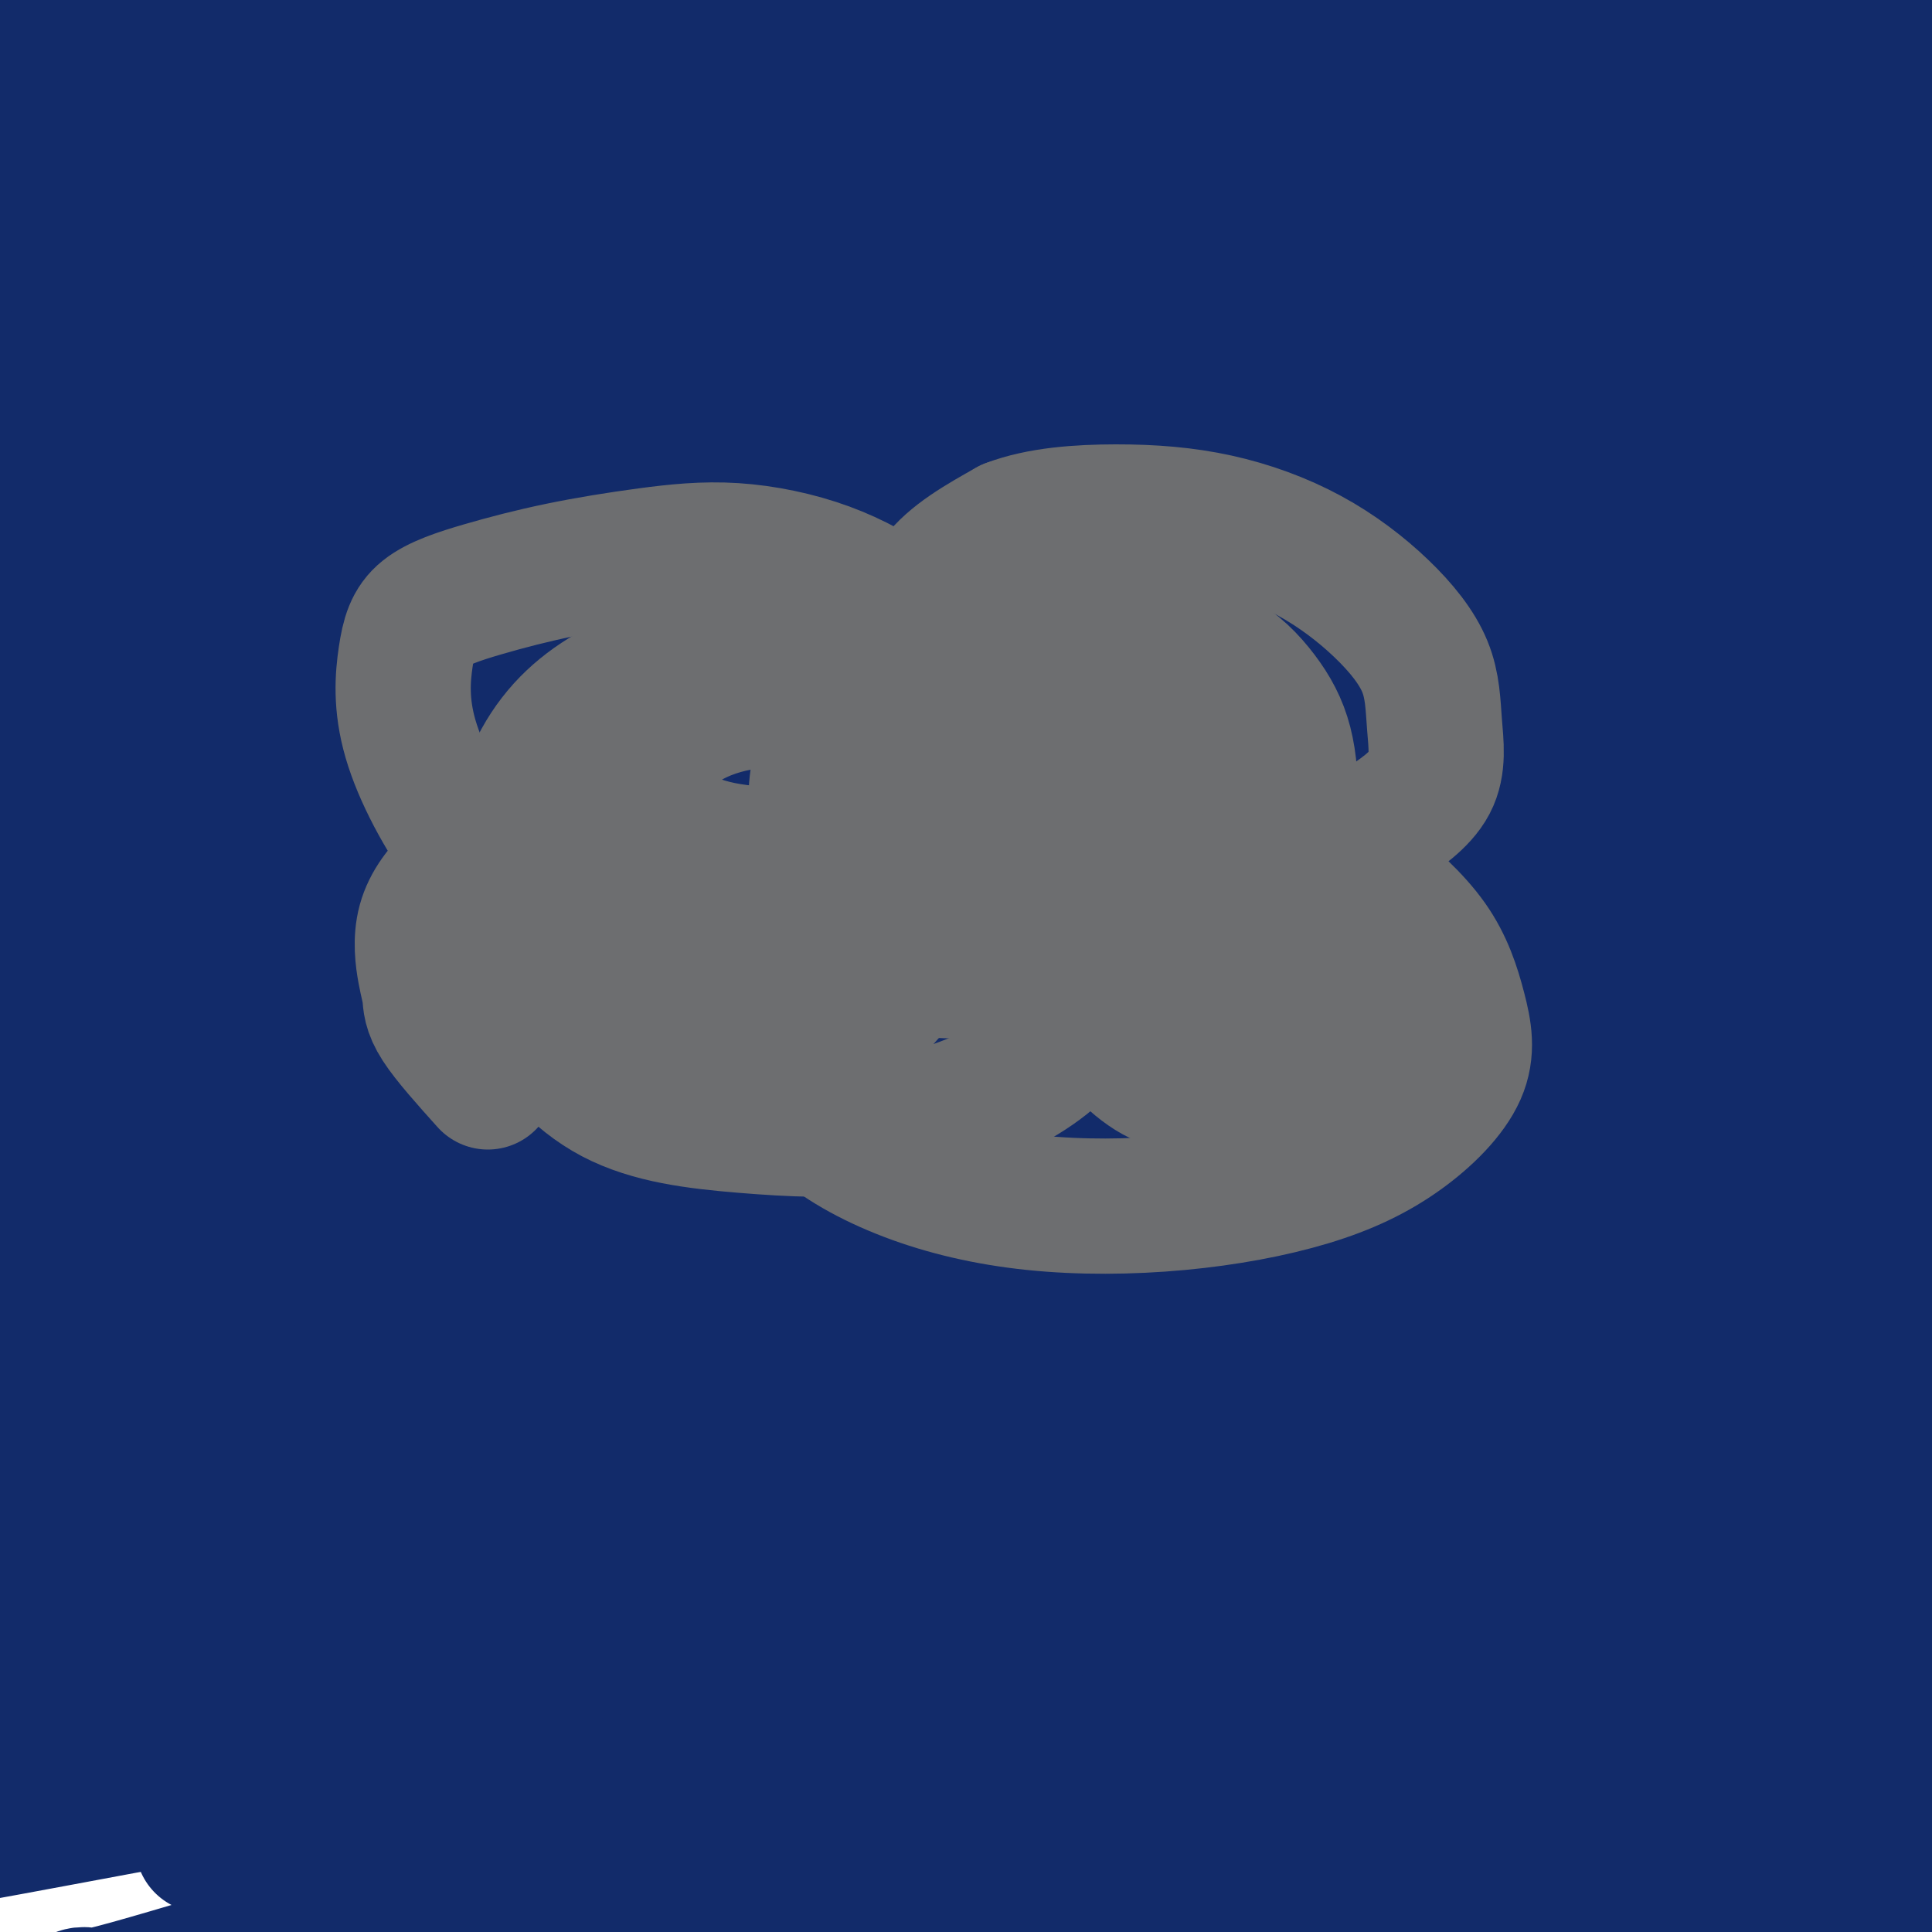
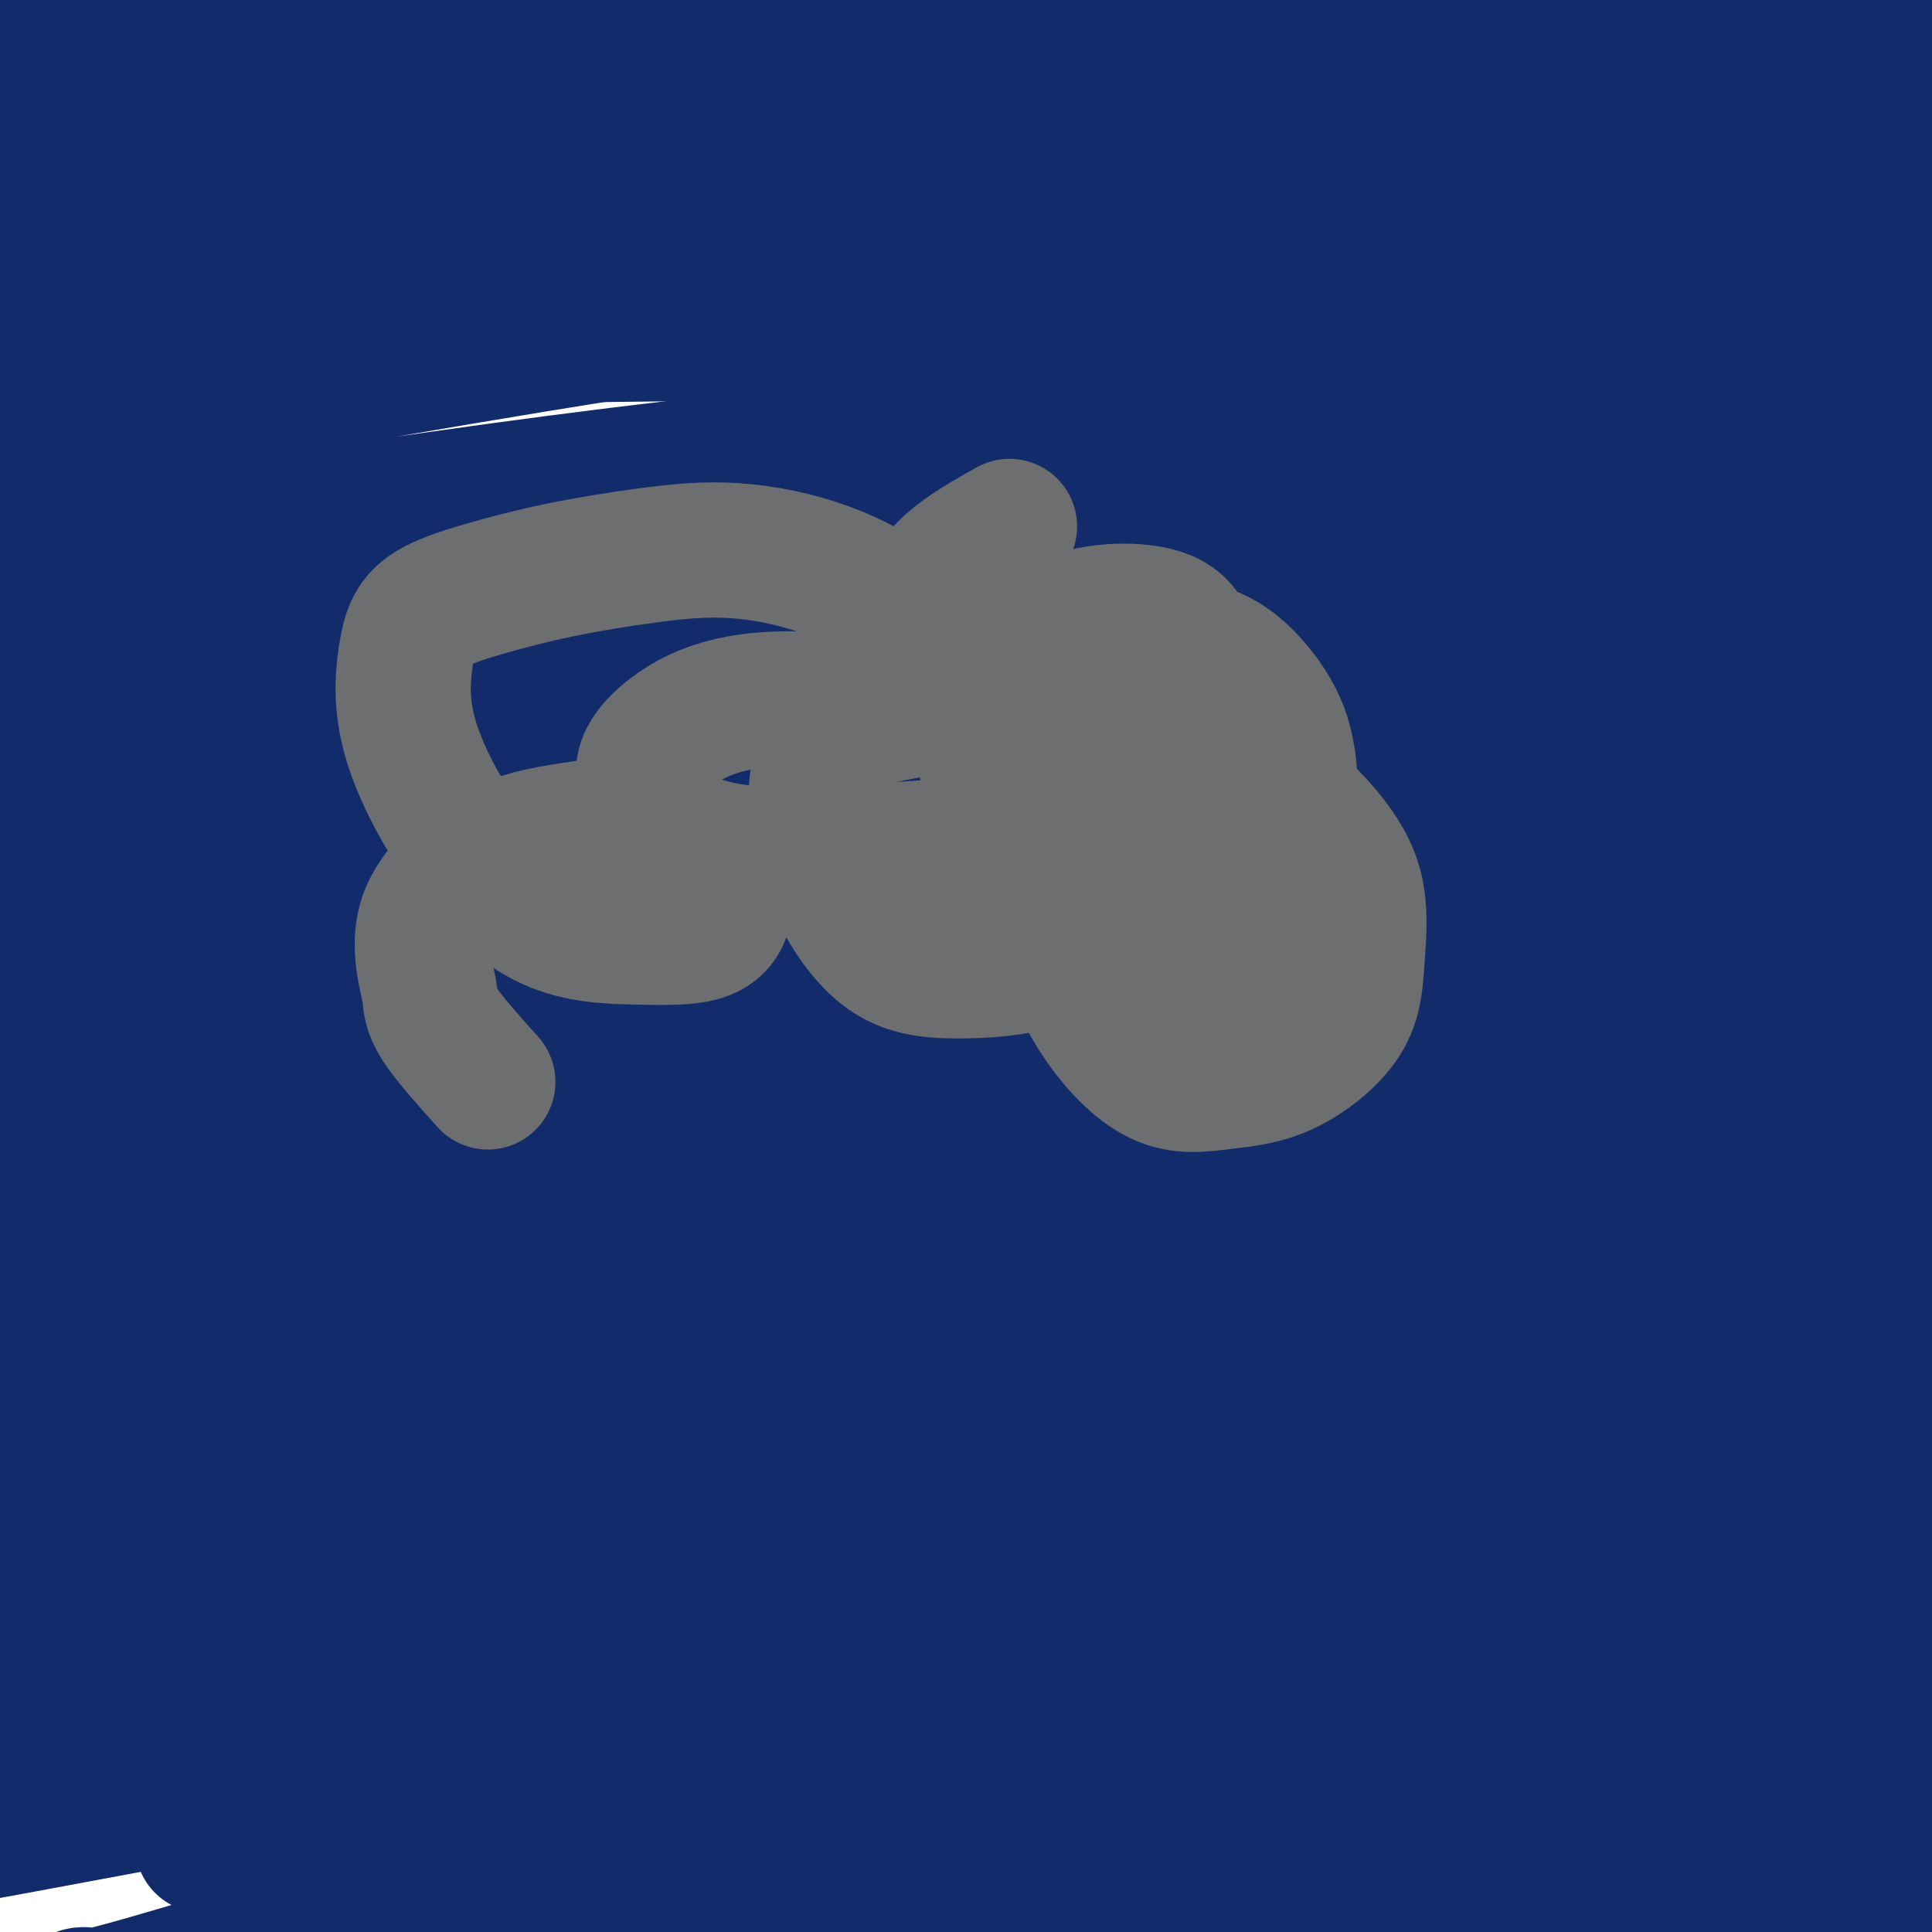
<svg xmlns="http://www.w3.org/2000/svg" viewBox="0 0 400 400" version="1.1">
  <g fill="none" stroke="#122B6A" stroke-width="28" stroke-linecap="round" stroke-linejoin="round">
    <path d="M42,382c3.476,-0.015 6.952,-0.030 11,0c4.048,0.030 8.670,0.104 13,0c4.330,-0.104 8.370,-0.388 18,-1c9.630,-0.612 24.850,-1.554 41,-3c16.150,-1.446 33.228,-3.396 53,-5c19.772,-1.604 42.236,-2.862 64,-4c21.764,-1.138 42.828,-2.157 65,-3c22.172,-0.843 45.453,-1.509 67,-2c21.547,-0.491 41.358,-0.806 59,-1c17.642,-0.194 33.113,-0.267 44,0c10.887,0.267 17.190,0.876 21,1c3.810,0.124 5.126,-0.235 2,0c-3.126,0.235 -10.694,1.063 -24,2c-13.306,0.937 -32.348,1.982 -52,3c-19.652,1.018 -39.912,2.009 -63,4c-23.088,1.991 -49.004,4.982 -76,8c-26.996,3.018 -55.072,6.061 -81,10c-25.928,3.939 -49.709,8.773 -73,13c-23.291,4.227 -46.093,7.847 -65,11c-18.907,3.153 -33.920,5.837 -42,7c-8.080,1.163 -9.228,0.803 -10,1c-0.772,0.197 -1.168,0.949 6,-1c7.168,-1.949 21.899,-6.599 38,-10c16.101,-3.401 33.573,-5.554 53,-7c19.427,-1.446 40.809,-2.187 66,-3c25.191,-0.813 54.190,-1.699 80,-2c25.810,-0.301 48.431,-0.016 68,-1c19.569,-0.984 36.086,-3.236 47,-4c10.914,-0.764 16.224,-0.040 19,0c2.776,0.040 3.017,-0.605 0,-1c-3.017,-0.395 -9.290,-0.542 -21,-1c-11.710,-0.458 -28.855,-1.229 -46,-2" />
    <path d="M324,391c-20.372,-0.593 -37.803,-0.077 -59,0c-21.197,0.077 -46.162,-0.286 -70,1c-23.838,1.286 -46.551,4.222 -69,7c-22.449,2.778 -44.634,5.397 -62,8c-17.366,2.603 -29.911,5.189 -37,6c-7.089,0.811 -8.720,-0.153 -10,0c-1.280,0.153 -2.207,1.423 4,0c6.207,-1.423 19.549,-5.540 35,-10c15.451,-4.460 33.010,-9.265 54,-14c20.990,-4.735 45.412,-9.401 72,-14c26.588,-4.599 55.341,-9.130 82,-13c26.659,-3.870 51.225,-7.080 71,-9c19.775,-1.920 34.760,-2.552 42,-3c7.240,-0.448 6.734,-0.712 5,-1c-1.734,-0.288 -4.695,-0.599 -21,-1c-16.305,-0.401 -45.954,-0.891 -77,-1c-31.046,-0.109 -63.488,0.163 -98,3c-34.512,2.837 -71.094,8.238 -105,14c-33.906,5.762 -65.135,11.886 -88,16c-22.865,4.114 -37.367,6.220 -44,7c-6.633,0.780 -5.397,0.235 -5,0c0.397,-0.235 -0.046,-0.160 11,-4c11.046,-3.840 33.581,-11.594 58,-19c24.419,-7.406 50.722,-14.466 78,-21c27.278,-6.534 55.530,-12.544 85,-18c29.470,-5.456 60.157,-10.358 87,-13c26.843,-2.642 49.842,-3.026 65,-3c15.158,0.026 22.475,0.461 26,1c3.525,0.539 3.257,1.184 -2,2c-5.257,0.816 -15.502,1.805 -37,4c-21.498,2.195 -54.249,5.598 -87,9" />
    <path d="M228,325c-38.326,4.945 -71.142,9.808 -106,17c-34.858,7.192 -71.759,16.713 -98,24c-26.241,7.287 -41.824,12.340 -50,15c-8.176,2.660 -8.946,2.928 -7,1c1.946,-1.928 6.606,-6.052 23,-13c16.394,-6.948 44.521,-16.720 72,-25c27.479,-8.280 54.310,-15.069 84,-22c29.690,-6.931 62.240,-14.003 92,-19c29.760,-4.997 56.728,-7.918 78,-9c21.272,-1.082 36.846,-0.325 43,0c6.154,0.325 2.889,0.219 -2,1c-4.889,0.781 -11.401,2.448 -33,3c-21.599,0.552 -58.284,-0.011 -96,2c-37.716,2.011 -76.464,6.596 -117,12c-40.536,5.404 -82.860,11.626 -113,17c-30.140,5.374 -48.095,9.900 -57,12c-8.905,2.100 -8.759,1.775 -9,1c-0.241,-0.775 -0.870,-2.000 15,-8c15.870,-6.000 48.238,-16.776 79,-26c30.762,-9.224 59.917,-16.894 93,-25c33.083,-8.106 70.092,-16.646 107,-22c36.908,-5.354 73.715,-7.523 102,-8c28.285,-0.477 48.049,0.739 58,2c9.951,1.261 10.089,2.568 5,4c-5.089,1.432 -15.405,2.989 -40,5c-24.595,2.011 -63.467,4.474 -103,8c-39.533,3.526 -79.726,8.113 -123,14c-43.274,5.887 -89.630,13.073 -121,18c-31.370,4.927 -47.753,7.596 -58,9c-10.247,1.404 -14.356,1.544 -13,0c1.356,-1.544 8.178,-4.772 15,-8" />
    <path d="M-52,305c16.082,-5.054 48.788,-13.690 81,-22c32.212,-8.310 63.929,-16.294 100,-24c36.071,-7.706 76.495,-15.135 114,-20c37.505,-4.865 72.092,-7.166 100,-8c27.908,-0.834 49.138,-0.199 59,0c9.862,0.199 8.357,-0.036 4,0c-4.357,0.036 -11.564,0.343 -34,0c-22.436,-0.343 -60.100,-1.335 -98,0c-37.900,1.335 -76.036,4.998 -119,10c-42.964,5.002 -90.755,11.342 -129,18c-38.245,6.658 -66.945,13.632 -83,17c-16.055,3.368 -19.464,3.130 -22,3c-2.536,-0.130 -4.199,-0.153 9,-4c13.199,-3.847 41.259,-11.520 73,-20c31.741,-8.480 67.163,-17.769 105,-27c37.837,-9.231 78.087,-18.406 118,-25c39.913,-6.594 79.488,-10.609 107,-12c27.512,-1.391 42.962,-0.158 50,0c7.038,0.158 5.663,-0.760 1,-1c-4.663,-0.240 -12.614,0.198 -36,0c-23.386,-0.198 -62.208,-1.032 -100,0c-37.792,1.032 -74.555,3.930 -115,9c-40.445,5.070 -84.571,12.313 -116,18c-31.429,5.687 -50.159,9.819 -60,12c-9.841,2.181 -10.792,2.412 -11,2c-0.208,-0.412 0.326,-1.466 11,-5c10.674,-3.534 31.487,-9.549 57,-16c25.513,-6.451 55.725,-13.337 88,-22c32.275,-8.663 66.612,-19.101 101,-26c34.388,-6.899 68.825,-10.257 93,-12c24.175,-1.743 38.087,-1.872 52,-2" />
    <path d="M348,148c10.332,-0.220 10.161,0.230 9,0c-1.161,-0.230 -3.313,-1.139 -18,-1c-14.687,0.139 -41.908,1.327 -72,3c-30.092,1.673 -63.054,3.830 -103,8c-39.946,4.170 -86.874,10.353 -126,17c-39.126,6.647 -70.448,13.759 -96,20c-25.552,6.241 -45.335,11.610 -54,14c-8.665,2.390 -6.214,1.802 -4,1c2.214,-0.802 4.191,-1.816 22,-6c17.809,-4.184 51.451,-11.537 84,-19c32.549,-7.463 64.006,-15.036 98,-22c33.994,-6.964 70.524,-13.318 108,-18c37.476,-4.682 75.899,-7.691 106,-9c30.101,-1.309 51.881,-0.919 64,-1c12.119,-0.081 14.578,-0.635 15,-1c0.422,-0.365 -1.192,-0.543 -13,-1c-11.808,-0.457 -33.809,-1.194 -62,-2c-28.191,-0.806 -62.572,-1.681 -101,-1c-38.428,0.681 -80.904,2.918 -121,6c-40.096,3.082 -77.813,7.010 -107,11c-29.187,3.990 -49.844,8.042 -61,10c-11.156,1.958 -12.810,1.822 -13,1c-0.190,-0.822 1.083,-2.331 11,-5c9.917,-2.669 28.477,-6.497 55,-12c26.523,-5.503 61.008,-12.683 93,-19c31.992,-6.317 61.492,-11.773 96,-17c34.508,-5.227 74.023,-10.224 108,-13c33.977,-2.776 62.417,-3.332 79,-4c16.583,-0.668 21.311,-1.449 23,-2c1.689,-0.551 0.340,-0.872 -16,-3c-16.340,-2.128 -47.670,-6.064 -79,-10" />
    <path d="M273,73c-34.546,-3.038 -73.412,-4.134 -119,-4c-45.588,0.134 -97.899,1.497 -139,5c-41.101,3.503 -70.994,9.146 -92,13c-21.006,3.854 -33.126,5.918 -38,7c-4.874,1.082 -2.503,1.182 3,0c5.503,-1.182 14.136,-3.647 35,-8c20.864,-4.353 53.957,-10.595 89,-17c35.043,-6.405 72.035,-12.972 113,-18c40.965,-5.028 85.903,-8.517 128,-10c42.097,-1.483 81.352,-0.961 112,1c30.648,1.961 52.688,5.359 63,7c10.312,1.641 8.894,1.524 5,2c-3.894,0.476 -10.264,1.546 -29,2c-18.736,0.454 -49.837,0.292 -84,0c-34.163,-0.292 -71.389,-0.714 -112,-1c-40.611,-0.286 -84.608,-0.437 -129,1c-44.392,1.437 -89.177,4.460 -123,8c-33.823,3.540 -56.682,7.596 -70,9c-13.318,1.404 -17.096,0.157 -19,0c-1.904,-0.157 -1.933,0.777 9,-2c10.933,-2.777 32.830,-9.263 64,-17c31.170,-7.737 71.614,-16.724 110,-24c38.386,-7.276 74.715,-12.840 115,-16c40.285,-3.160 84.527,-3.917 122,-4c37.473,-0.083 68.178,0.507 86,1c17.822,0.493 22.760,0.888 24,1c1.240,0.112 -1.217,-0.058 -15,0c-13.783,0.058 -38.890,0.346 -70,0c-31.110,-0.346 -68.222,-1.324 -108,0c-39.778,1.324 -82.222,4.950 -123,10c-40.778,5.050 -79.889,11.525 -119,18" />
    <path d="M-38,37c-33.380,6.196 -57.328,12.685 -75,18c-17.672,5.315 -29.066,9.456 -31,9c-1.934,-0.456 5.594,-5.508 28,-12c22.406,-6.492 59.690,-14.425 97,-22c37.310,-7.575 74.646,-14.792 116,-21c41.354,-6.208 86.725,-11.407 132,-14c45.275,-2.593 90.455,-2.579 128,0c37.545,2.579 67.456,7.723 83,11c15.544,3.277 16.721,4.685 15,6c-1.721,1.315 -6.340,2.535 -24,3c-17.660,0.465 -48.361,0.173 -83,0c-34.639,-0.173 -73.215,-0.228 -114,2c-40.785,2.228 -83.780,6.740 -125,13c-41.220,6.260 -80.667,14.268 -110,21c-29.333,6.732 -48.553,12.188 -59,15c-10.447,2.812 -12.122,2.978 -13,3c-0.878,0.022 -0.958,-0.102 10,-3c10.958,-2.898 32.955,-8.569 62,-14c29.045,-5.431 65.139,-10.621 103,-17c37.861,-6.379 77.488,-13.949 121,-18c43.512,-4.051 90.910,-4.585 127,-4c36.090,0.585 60.873,2.290 74,4c13.127,1.710 14.597,3.426 7,5c-7.597,1.574 -24.263,3.007 -55,4c-30.737,0.993 -75.546,1.546 -123,4c-47.454,2.454 -97.553,6.810 -147,14c-49.447,7.190 -98.244,17.216 -135,26c-36.756,8.784 -61.473,16.326 -78,22c-16.527,5.674 -24.865,9.478 -27,11c-2.135,1.522 1.932,0.761 6,0" />
    <path d="M-128,103c5.261,-1.458 15.413,-5.101 39,-11c23.587,-5.899 60.610,-14.052 97,-22c36.390,-7.948 72.147,-15.691 111,-22c38.853,-6.309 80.801,-11.184 122,-14c41.199,-2.816 81.650,-3.572 114,-3c32.350,0.572 56.598,2.471 69,4c12.402,1.529 12.957,2.686 10,4c-2.957,1.314 -9.425,2.783 -27,4c-17.575,1.217 -46.256,2.180 -79,4c-32.744,1.820 -69.552,4.496 -109,9c-39.448,4.504 -81.535,10.836 -124,18c-42.465,7.164 -85.308,15.160 -119,23c-33.692,7.840 -58.234,15.525 -74,21c-15.766,5.475 -22.756,8.742 -26,10c-3.244,1.258 -2.740,0.507 4,0c6.740,-0.507 19.717,-0.770 44,-3c24.283,-2.230 59.872,-6.425 93,-11c33.128,-4.575 63.796,-9.529 98,-14c34.204,-4.471 71.945,-8.459 109,-11c37.055,-2.541 73.425,-3.636 104,-4c30.575,-0.364 55.356,0.004 70,0c14.644,-0.004 19.152,-0.381 20,0c0.848,0.381 -1.963,1.519 -10,2c-8.037,0.481 -21.299,0.304 -45,0c-23.701,-0.304 -57.841,-0.737 -91,0c-33.159,0.737 -65.336,2.643 -104,7c-38.664,4.357 -83.816,11.165 -120,18c-36.184,6.835 -63.400,13.698 -86,20c-22.600,6.302 -40.585,12.043 -50,15c-9.415,2.957 -10.262,3.131 -9,3c1.262,-0.131 4.631,-0.565 8,-1" />
    <path d="M-89,149c10.339,-1.954 32.186,-6.340 60,-13c27.814,-6.660 61.596,-15.593 96,-23c34.404,-7.407 69.429,-13.286 110,-19c40.571,-5.714 86.689,-11.263 129,-14c42.311,-2.737 80.815,-2.661 113,-1c32.185,1.661 58.051,4.907 72,8c13.949,3.093 15.981,6.032 15,8c-0.981,1.968 -4.976,2.967 -18,5c-13.024,2.033 -35.078,5.102 -65,7c-29.922,1.898 -67.712,2.624 -105,5c-37.288,2.376 -74.074,6.400 -113,12c-38.926,5.600 -79.990,12.774 -117,20c-37.010,7.226 -69.964,14.503 -93,20c-23.036,5.497 -36.154,9.213 -42,11c-5.846,1.787 -4.419,1.647 -3,1c1.419,-0.647 2.832,-1.799 18,-6c15.168,-4.201 44.093,-11.452 72,-18c27.907,-6.548 54.797,-12.393 89,-19c34.203,-6.607 75.718,-13.976 114,-19c38.282,-5.024 73.331,-7.704 106,-9c32.669,-1.296 62.959,-1.209 84,-1c21.041,0.209 32.835,0.541 38,0c5.165,-0.541 3.701,-1.953 1,-2c-2.701,-0.047 -6.640,1.273 -21,2c-14.360,0.727 -39.141,0.861 -68,1c-28.859,0.139 -61.796,0.284 -95,2c-33.204,1.716 -66.673,5.004 -104,9c-37.327,3.996 -78.510,8.700 -112,13c-33.490,4.300 -59.286,8.196 -79,11c-19.714,2.804 -33.347,4.515 -40,5c-6.653,0.485 -6.327,-0.258 -6,-1" />
-     <path d="M-53,144c-52.084,4.415 -11.793,-3.049 12,-10c23.793,-6.951 31.087,-13.389 51,-21c19.913,-7.611 52.443,-16.396 81,-23c28.557,-6.604 53.139,-11.026 79,-15c25.861,-3.974 53.001,-7.499 74,-9c20.999,-1.501 35.857,-0.979 44,-1c8.143,-0.021 9.572,-0.587 8,0c-1.572,0.587 -6.145,2.325 -12,5c-5.855,2.675 -12.991,6.286 -25,10c-12.009,3.714 -28.890,7.532 -48,12c-19.110,4.468 -40.450,9.588 -59,14c-18.550,4.412 -34.310,8.118 -47,11c-12.690,2.882 -22.311,4.941 -28,6c-5.689,1.059 -7.447,1.119 -8,1c-0.553,-0.119 0.097,-0.416 2,-2c1.903,-1.584 5.057,-4.455 13,-8c7.943,-3.545 20.675,-7.763 37,-12c16.325,-4.237 36.243,-8.494 57,-12c20.757,-3.506 42.354,-6.262 60,-8c17.646,-1.738 31.342,-2.459 39,-3c7.658,-0.541 9.280,-0.902 9,-1c-0.280,-0.098 -2.461,0.067 -8,1c-5.539,0.933 -14.435,2.633 -30,4c-15.565,1.367 -37.800,2.400 -63,5c-25.200,2.600 -53.364,6.767 -82,12c-28.636,5.233 -57.744,11.532 -81,17c-23.256,5.468 -40.660,10.103 -55,15c-14.340,4.897 -25.617,10.055 -31,13c-5.383,2.945 -4.872,3.678 -5,4c-0.128,0.322 -0.894,0.235 10,0c10.894,-0.235 33.447,-0.617 56,-1" />
    <path d="M-3,148c24.921,-2.278 54.224,-7.475 83,-11c28.776,-3.525 57.025,-5.380 89,-7c31.975,-1.620 67.675,-3.007 99,-2c31.325,1.007 58.275,4.407 77,8c18.725,3.593 29.226,7.380 33,10c3.774,2.620 0.821,4.074 -4,5c-4.821,0.926 -11.510,1.325 -29,2c-17.490,0.675 -45.780,1.627 -76,2c-30.220,0.373 -62.370,0.166 -98,2c-35.630,1.834 -74.741,5.710 -105,10c-30.259,4.290 -51.666,8.996 -68,13c-16.334,4.004 -27.596,7.307 -33,9c-5.404,1.693 -4.950,1.777 -4,2c0.950,0.223 2.398,0.584 13,-1c10.602,-1.584 30.360,-5.114 55,-9c24.640,-3.886 54.161,-8.129 86,-13c31.839,-4.871 65.994,-10.370 103,-14c37.006,-3.630 76.861,-5.389 115,-5c38.139,0.389 74.561,2.928 100,7c25.439,4.072 39.896,9.679 47,13c7.104,3.321 6.856,4.356 4,6c-2.856,1.644 -8.321,3.898 -22,5c-13.679,1.102 -35.572,1.053 -65,1c-29.428,-0.053 -66.392,-0.111 -104,-1c-37.608,-0.889 -75.860,-2.611 -117,0c-41.140,2.611 -85.169,9.555 -120,17c-34.831,7.445 -60.463,15.393 -81,22c-20.537,6.607 -35.979,11.874 -43,14c-7.021,2.126 -5.621,1.111 -5,1c0.621,-0.111 0.463,0.683 13,-2c12.537,-2.683 37.768,-8.841 63,-15" />
    <path d="M3,217c26.506,-6.393 54.771,-13.874 85,-20c30.229,-6.126 62.422,-10.897 98,-15c35.578,-4.103 74.541,-7.538 110,-9c35.459,-1.462 67.415,-0.952 94,2c26.585,2.952 47.798,8.344 59,12c11.202,3.656 12.391,5.574 11,7c-1.391,1.426 -5.364,2.358 -15,4c-9.636,1.642 -24.937,3.993 -51,5c-26.063,1.007 -62.888,0.669 -98,1c-35.112,0.331 -68.512,1.331 -106,4c-37.488,2.669 -79.063,7.006 -115,13c-35.937,5.994 -66.237,13.645 -90,20c-23.763,6.355 -40.991,11.414 -50,14c-9.009,2.586 -9.801,2.700 -10,3c-0.199,0.300 0.194,0.785 8,0c7.806,-0.785 23.025,-2.840 46,-7c22.975,-4.160 53.707,-10.424 82,-16c28.293,-5.576 54.148,-10.464 87,-15c32.852,-4.536 72.702,-8.719 111,-11c38.298,-2.281 75.045,-2.661 107,-1c31.955,1.661 59.120,5.362 79,9c19.880,3.638 32.475,7.214 38,9c5.525,1.786 3.979,1.782 1,2c-2.979,0.218 -7.391,0.660 -17,1c-9.609,0.340 -24.415,0.580 -50,-1c-25.585,-1.580 -61.950,-4.979 -97,-7c-35.050,-2.021 -68.784,-2.663 -105,-2c-36.216,0.663 -74.914,2.631 -113,7c-38.086,4.369 -75.562,11.138 -104,17c-28.438,5.862 -47.840,10.818 -61,14c-13.160,3.182 -20.080,4.591 -27,6" />
    <path d="M-90,263c-14.041,3.194 -5.144,1.179 -1,0c4.144,-1.179 3.536,-1.524 15,-3c11.464,-1.476 35.000,-4.085 61,-9c26.000,-4.915 54.465,-12.136 81,-18c26.535,-5.864 51.139,-10.370 83,-15c31.861,-4.630 70.977,-9.385 108,-12c37.023,-2.615 71.952,-3.090 103,-2c31.048,1.090 58.214,3.746 78,7c19.786,3.254 32.192,7.107 38,10c5.808,2.893 5.018,4.826 3,6c-2.018,1.174 -5.262,1.588 -17,3c-11.738,1.412 -31.968,3.821 -60,5c-28.032,1.179 -63.865,1.129 -99,2c-35.135,0.871 -69.572,2.665 -110,6c-40.428,3.335 -86.848,8.212 -127,14c-40.152,5.788 -74.035,12.488 -103,19c-28.965,6.512 -53.013,12.835 -70,17c-16.987,4.165 -26.913,6.172 -31,7c-4.087,0.828 -2.334,0.479 0,0c2.334,-0.479 5.251,-1.087 19,-4c13.749,-2.913 38.332,-8.132 67,-14c28.668,-5.868 61.421,-12.384 92,-18c30.579,-5.616 58.985,-10.333 93,-14c34.015,-3.667 73.641,-6.286 111,-7c37.359,-0.714 72.452,0.477 103,4c30.548,3.523 56.551,9.379 75,15c18.449,5.621 29.344,11.009 35,14c5.656,2.991 6.073,3.585 4,5c-2.073,1.415 -6.635,3.650 -20,6c-13.365,2.350 -35.533,4.814 -64,6c-28.467,1.186 -63.234,1.093 -98,1" />
    <path d="M279,294c-34.079,0.057 -70.277,-0.301 -111,3c-40.723,3.301 -85.972,10.259 -121,17c-35.028,6.741 -59.836,13.263 -79,18c-19.164,4.737 -32.684,7.688 -39,9c-6.316,1.312 -5.427,0.984 -5,1c0.427,0.016 0.392,0.376 8,-2c7.608,-2.376 22.857,-7.490 45,-13c22.143,-5.510 51.178,-11.418 79,-17c27.822,-5.582 54.430,-10.838 86,-17c31.570,-6.162 68.103,-13.229 104,-17c35.897,-3.771 71.157,-4.245 106,-4c34.843,0.245 69.267,1.210 96,5c26.733,3.790 45.773,10.406 59,15c13.227,4.594 20.639,7.165 23,9c2.361,1.835 -0.329,2.933 -7,5c-6.671,2.067 -17.322,5.103 -35,7c-17.678,1.897 -42.382,2.656 -69,3c-26.618,0.344 -55.151,0.274 -86,0c-30.849,-0.274 -64.014,-0.751 -96,-1c-31.986,-0.249 -62.792,-0.270 -91,1c-28.208,1.270 -53.819,3.831 -73,6c-19.181,2.169 -31.931,3.947 -39,5c-7.069,1.053 -8.456,1.380 -8,1c0.456,-0.380 2.754,-1.466 6,-3c3.246,-1.534 7.439,-3.516 20,-6c12.561,-2.484 33.491,-5.472 55,-9c21.509,-3.528 43.598,-7.597 69,-10c25.402,-2.403 54.118,-3.139 83,-4c28.882,-0.861 57.930,-1.847 85,0c27.070,1.847 52.163,6.528 73,11c20.837,4.472 37.419,8.736 54,13" />
    <path d="M471,320c13.272,3.943 19.453,7.302 22,9c2.547,1.698 1.459,1.737 -1,2c-2.459,0.263 -6.291,0.750 -15,2c-8.709,1.250 -22.297,3.264 -39,4c-16.703,0.736 -36.521,0.195 -56,0c-19.479,-0.195 -38.618,-0.044 -57,0c-18.382,0.044 -36.007,-0.017 -50,0c-13.993,0.017 -24.355,0.114 -31,0c-6.645,-0.114 -9.574,-0.440 -11,-1c-1.426,-0.560 -1.348,-1.354 0,-2c1.348,-0.646 3.966,-1.143 9,-2c5.034,-0.857 12.483,-2.075 26,-3c13.517,-0.925 33.100,-1.559 53,-2c19.900,-0.441 40.116,-0.690 59,-1c18.884,-0.310 36.435,-0.683 51,0c14.565,0.683 26.146,2.420 33,3c6.854,0.580 8.983,0.001 10,0c1.017,-0.001 0.922,0.574 -1,1c-1.922,0.426 -5.670,0.703 -13,1c-7.330,0.297 -18.243,0.615 -32,1c-13.757,0.385 -30.357,0.836 -47,1c-16.643,0.164 -33.330,0.040 -45,0c-11.670,-0.040 -18.324,0.003 -22,0c-3.676,-0.003 -4.372,-0.053 -4,0c0.372,0.053 1.814,0.210 4,0c2.186,-0.210 5.117,-0.787 14,-1c8.883,-0.213 23.717,-0.063 40,0c16.283,0.063 34.014,0.037 49,0c14.986,-0.037 27.227,-0.087 34,0c6.773,0.087 8.078,0.311 8,0c-0.078,-0.311 -1.539,-1.155 -3,-2" />
    <path d="M456,330c-2.001,-0.375 -5.504,-0.313 -16,-2c-10.496,-1.687 -27.983,-5.123 -49,-8c-21.017,-2.877 -45.562,-5.195 -71,-7c-25.438,-1.805 -51.769,-3.097 -78,-4c-26.231,-0.903 -52.362,-1.417 -78,-1c-25.638,0.417 -50.784,1.767 -70,3c-19.216,1.233 -32.504,2.351 -41,3c-8.496,0.649 -12.201,0.829 -13,1c-0.799,0.171 1.307,0.333 8,-1c6.693,-1.333 17.971,-4.162 33,-7c15.029,-2.838 33.807,-5.687 53,-9c19.193,-3.313 38.802,-7.090 58,-10c19.198,-2.910 37.987,-4.951 53,-7c15.013,-2.049 26.251,-4.105 29,-5c2.749,-0.895 -2.991,-0.629 -19,0c-16.009,0.629 -42.286,1.620 -71,5c-28.714,3.380 -59.865,9.150 -93,18c-33.135,8.850 -68.253,20.780 -95,30c-26.747,9.220 -45.122,15.729 -59,22c-13.878,6.271 -23.259,12.306 -28,15c-4.741,2.694 -4.841,2.049 -3,2c1.841,-0.049 5.625,0.498 18,-2c12.375,-2.498 33.343,-8.040 56,-15c22.657,-6.960 47.004,-15.340 71,-22c23.996,-6.660 47.643,-11.602 72,-17c24.357,-5.398 49.426,-11.251 73,-15c23.574,-3.749 45.655,-5.394 61,-6c15.345,-0.606 23.956,-0.173 28,0c4.044,0.173 3.522,0.087 3,0" />
    <path d="M288,291c13.793,-0.902 2.276,-0.158 -10,1c-12.276,1.158 -25.312,2.729 -43,5c-17.688,2.271 -40.027,5.243 -65,10c-24.973,4.757 -52.581,11.298 -82,20c-29.419,8.702 -60.650,19.563 -85,28c-24.350,8.437 -41.820,14.450 -55,19c-13.180,4.550 -22.071,7.636 -26,9c-3.929,1.364 -2.898,1.007 -3,1c-0.102,-0.007 -1.339,0.337 7,-5c8.339,-5.337 26.252,-16.357 46,-28c19.748,-11.643 41.331,-23.911 64,-35c22.669,-11.089 46.424,-20.999 70,-31c23.576,-10.001 46.974,-20.094 70,-28c23.026,-7.906 45.679,-13.624 63,-18c17.321,-4.376 29.310,-7.411 36,-9c6.690,-1.589 8.080,-1.734 9,-2c0.920,-0.266 1.368,-0.654 0,-1c-1.368,-0.346 -4.553,-0.650 -8,-1c-3.447,-0.350 -7.156,-0.745 -16,-2c-8.844,-1.255 -22.824,-3.371 -35,-5c-12.176,-1.629 -22.549,-2.771 -31,-4c-8.451,-1.229 -14.982,-2.544 -18,-4c-3.018,-1.456 -2.525,-3.054 -1,-4c1.525,-0.946 4.080,-1.242 11,-5c6.920,-3.758 18.203,-10.978 34,-18c15.797,-7.022 36.109,-13.845 58,-20c21.891,-6.155 45.363,-11.641 68,-16c22.637,-4.359 44.439,-7.591 60,-10c15.561,-2.409 24.882,-3.995 29,-5c4.118,-1.005 3.034,-1.430 0,-1c-3.034,0.430 -8.017,1.715 -13,3" />
    <path d="M422,135c-7.237,2.016 -18.831,6.056 -35,9c-16.169,2.944 -36.913,4.791 -56,7c-19.087,2.209 -36.516,4.778 -50,6c-13.484,1.222 -23.024,1.096 -28,1c-4.976,-0.096 -5.389,-0.164 -5,0c0.389,0.164 1.579,0.559 4,-1c2.421,-1.559 6.074,-5.072 17,-8c10.926,-2.928 29.125,-5.272 49,-8c19.875,-2.728 41.427,-5.840 61,-8c19.573,-2.160 37.167,-3.368 50,-4c12.833,-0.632 20.904,-0.687 25,-1c4.096,-0.313 4.218,-0.883 3,-1c-1.218,-0.117 -3.777,0.219 -8,1c-4.223,0.781 -10.112,2.009 -21,3c-10.888,0.991 -26.777,1.747 -42,2c-15.223,0.253 -29.780,0.005 -44,0c-14.220,-0.005 -28.102,0.233 -40,0c-11.898,-0.233 -21.813,-0.936 -29,-2c-7.187,-1.064 -11.647,-2.488 -14,-4c-2.353,-1.512 -2.598,-3.110 -2,-5c0.598,-1.890 2.041,-4.072 4,-6c1.959,-1.928 4.434,-3.603 10,-7c5.566,-3.397 14.222,-8.515 23,-13c8.778,-4.485 17.679,-8.338 26,-12c8.321,-3.662 16.062,-7.134 23,-10c6.938,-2.866 13.073,-5.125 19,-8c5.927,-2.875 11.646,-6.364 15,-9c3.354,-2.636 4.342,-4.418 5,-5c0.658,-0.582 0.985,0.036 0,0c-0.985,-0.036 -3.281,-0.724 -8,-1c-4.719,-0.276 -11.859,-0.138 -19,0" />
    <path d="M355,51c-11.451,-0.167 -26.579,-0.085 -45,0c-18.421,0.085 -40.133,0.174 -62,0c-21.867,-0.174 -43.887,-0.610 -68,-1c-24.113,-0.390 -50.320,-0.733 -74,-1c-23.680,-0.267 -44.833,-0.458 -64,0c-19.167,0.458 -36.350,1.564 -51,2c-14.650,0.436 -26.769,0.203 -34,-1c-7.231,-1.203 -9.575,-3.375 -11,-6c-1.425,-2.625 -1.930,-5.704 -1,-8c0.930,-2.296 3.294,-3.809 8,-7c4.706,-3.191 11.752,-8.060 22,-13c10.248,-4.940 23.696,-9.950 38,-14c14.304,-4.050 29.465,-7.139 44,-9c14.535,-1.861 28.446,-2.493 42,-3c13.554,-0.507 26.752,-0.890 39,-1c12.248,-0.110 23.546,0.051 31,0c7.454,-0.051 11.063,-0.314 13,0c1.937,0.314 2.201,1.206 1,2c-1.201,0.794 -3.868,1.489 -10,2c-6.132,0.511 -15.729,0.839 -30,1c-14.271,0.161 -33.217,0.156 -53,1c-19.783,0.844 -40.404,2.538 -58,4c-17.596,1.462 -32.167,2.693 -46,4c-13.833,1.307 -26.928,2.689 -37,4c-10.072,1.311 -17.121,2.549 -20,3c-2.879,0.451 -1.588,0.114 -1,0c0.588,-0.114 0.472,-0.006 2,0c1.528,0.006 4.698,-0.091 13,-1c8.302,-0.909 21.735,-2.629 36,-4c14.265,-1.371 29.361,-2.392 44,-3c14.639,-0.608 28.819,-0.804 43,-1" />
    <path d="M66,1c27.877,-1.434 29.070,-0.518 36,0c6.930,0.518 19.596,0.640 34,2c14.404,1.360 30.544,3.960 37,5c6.456,1.040 3.228,0.520 0,0" />
  </g>
  <g fill="none" stroke="#6D6E70" stroke-width="28" stroke-linecap="round" stroke-linejoin="round">
    <path d="M101,224c-4.021,-4.481 -8.041,-8.962 -10,-12c-1.959,-3.038 -1.855,-4.634 -2,-6c-0.145,-1.366 -0.538,-2.501 -1,-5c-0.462,-2.499 -0.994,-6.362 0,-10c0.994,-3.638 3.515,-7.052 7,-10c3.485,-2.948 7.934,-5.432 13,-7c5.066,-1.568 10.750,-2.220 16,-3c5.250,-0.780 10.066,-1.687 14,0c3.934,1.687 6.987,5.967 9,9c2.013,3.033 2.985,4.817 3,7c0.015,2.183 -0.929,4.763 -4,6c-3.071,1.237 -8.271,1.131 -14,1c-5.729,-0.131 -11.988,-0.288 -18,-3c-6.012,-2.712 -11.778,-7.978 -17,-15c-5.222,-7.022 -9.901,-15.799 -12,-23c-2.099,-7.201 -1.620,-12.825 -1,-17c0.620,-4.175 1.380,-6.900 4,-9c2.620,-2.100 7.099,-3.573 12,-5c4.901,-1.427 10.223,-2.807 16,-4c5.777,-1.193 12.010,-2.197 18,-3c5.990,-0.803 11.738,-1.403 18,-1c6.262,0.403 13.037,1.811 19,4c5.963,2.189 11.114,5.160 15,8c3.886,2.840 6.506,5.551 8,8c1.494,2.449 1.864,4.638 2,6c0.136,1.362 0.040,1.898 0,2c-0.040,0.102 -0.025,-0.230 -1,0c-0.975,0.230 -2.942,1.020 -4,0c-1.058,-1.020 -1.208,-3.852 -1,-8c0.208,-4.148 0.774,-9.614 4,-14c3.226,-4.386 9.113,-7.693 15,-11" />
-     <path d="M209,109c6.283,-2.426 14.489,-2.990 22,-3c7.511,-0.010 14.327,0.533 21,2c6.673,1.467 13.204,3.859 19,7c5.796,3.141 10.858,7.031 15,11c4.142,3.969 7.366,8.016 9,12c1.634,3.984 1.680,7.906 2,12c0.320,4.094 0.913,8.360 -1,12c-1.913,3.640 -6.333,6.653 -10,9c-3.667,2.347 -6.580,4.026 -10,5c-3.420,0.974 -7.348,1.243 -10,1c-2.652,-0.243 -4.030,-0.998 -5,-2c-0.970,-1.002 -1.534,-2.253 -2,-3c-0.466,-0.747 -0.834,-0.992 1,-1c1.834,-0.008 5.869,0.221 10,2c4.131,1.779 8.357,5.109 13,9c4.643,3.891 9.702,8.342 13,13c3.298,4.658 4.836,9.521 6,14c1.164,4.479 1.956,8.573 0,13c-1.956,4.427 -6.659,9.186 -12,13c-5.341,3.814 -11.318,6.684 -19,9c-7.682,2.316 -17.068,4.080 -27,5c-9.932,0.920 -20.410,0.996 -30,0c-9.590,-0.996 -18.293,-3.064 -26,-6c-7.707,-2.936 -14.417,-6.738 -19,-11c-4.583,-4.262 -7.038,-8.982 -9,-13c-1.962,-4.018 -3.432,-7.333 -4,-12c-0.568,-4.667 -0.235,-10.684 2,-17c2.235,-6.316 6.372,-12.930 11,-18c4.628,-5.070 9.746,-8.596 15,-11c5.254,-2.404 10.644,-3.687 16,-4c5.356,-0.313 10.678,0.343 16,1" />
-     <path d="M216,158c7.000,1.330 8.499,6.154 10,12c1.501,5.846 3.004,12.714 3,20c-0.004,7.286 -1.514,14.991 -5,21c-3.486,6.009 -8.946,10.323 -16,14c-7.054,3.677 -15.701,6.717 -25,8c-9.299,1.283 -19.251,0.807 -29,0c-9.749,-0.807 -19.296,-1.947 -27,-6c-7.704,-4.053 -13.565,-11.018 -17,-18c-3.435,-6.982 -4.443,-13.980 -4,-21c0.443,-7.020 2.337,-14.062 6,-20c3.663,-5.938 9.096,-10.772 15,-15c5.904,-4.228 12.280,-7.851 19,-10c6.720,-2.149 13.784,-2.826 20,-3c6.216,-0.174 11.584,0.155 16,3c4.416,2.845 7.881,8.207 10,15c2.119,6.793 2.894,15.017 2,23c-0.894,7.983 -3.455,15.725 -8,22c-4.545,6.275 -11.072,11.082 -18,14c-6.928,2.918 -14.256,3.948 -22,4c-7.744,0.052 -15.906,-0.875 -22,-4c-6.094,-3.125 -10.122,-8.449 -13,-16c-2.878,-7.551 -4.606,-17.331 -4,-26c0.606,-8.669 3.547,-16.228 8,-22c4.453,-5.772 10.420,-9.755 18,-13c7.580,-3.245 16.775,-5.750 26,-7c9.225,-1.250 18.481,-1.245 27,0c8.519,1.245 16.302,3.732 23,8c6.698,4.268 12.311,10.319 16,17c3.689,6.681 5.455,13.991 6,20c0.545,6.009 -0.130,10.717 -3,14c-2.870,3.283 -7.935,5.142 -13,7" />
    <path d="M215,199c-5.115,1.580 -11.401,2.030 -17,2c-5.599,-0.030 -10.510,-0.539 -15,-4c-4.490,-3.461 -8.559,-9.874 -11,-16c-2.441,-6.126 -3.256,-11.965 -3,-17c0.256,-5.035 1.581,-9.265 5,-12c3.419,-2.735 8.930,-3.973 15,-5c6.070,-1.027 12.697,-1.842 20,-1c7.303,0.842 15.282,3.342 22,7c6.718,3.658 12.175,8.474 17,14c4.825,5.526 9.018,11.761 11,17c1.982,5.239 1.753,9.482 1,13c-0.753,3.518 -2.030,6.311 -5,8c-2.970,1.689 -7.635,2.275 -12,3c-4.365,0.725 -8.431,1.589 -12,0c-3.569,-1.589 -6.640,-5.631 -9,-10c-2.360,-4.369 -4.007,-9.066 -5,-14c-0.993,-4.934 -1.332,-10.105 0,-14c1.332,-3.895 4.333,-6.514 8,-9c3.667,-2.486 7.998,-4.838 13,-6c5.002,-1.162 10.673,-1.134 16,1c5.327,2.134 10.310,6.375 15,11c4.690,4.625 9.085,9.634 11,15c1.915,5.366 1.348,11.089 1,16c-0.348,4.911 -0.477,9.009 -3,13c-2.523,3.991 -7.439,7.875 -12,10c-4.561,2.125 -8.769,2.489 -13,3c-4.231,0.511 -8.487,1.167 -13,-1c-4.513,-2.167 -9.282,-7.158 -13,-13c-3.718,-5.842 -6.386,-12.534 -8,-20c-1.614,-7.466 -2.176,-15.704 -2,-23c0.176,-7.296 1.088,-13.648 2,-20" />
    <path d="M219,147c1.759,-8.729 6.155,-9.051 10,-10c3.845,-0.949 7.137,-2.525 11,-3c3.863,-0.475 8.298,0.150 12,2c3.702,1.850 6.673,4.925 9,8c2.327,3.075 4.010,6.149 5,10c0.990,3.851 1.287,8.479 1,12c-0.287,3.521 -1.158,5.936 -4,9c-2.842,3.064 -7.655,6.776 -13,9c-5.345,2.224 -11.222,2.958 -17,3c-5.778,0.042 -11.456,-0.610 -16,-3c-4.544,-2.390 -7.953,-6.518 -10,-12c-2.047,-5.482 -2.731,-12.319 -3,-18c-0.269,-5.681 -0.122,-10.208 2,-14c2.122,-3.792 6.219,-6.851 10,-9c3.781,-2.149 7.245,-3.390 11,-4c3.755,-0.610 7.801,-0.589 11,0c3.199,0.589 5.551,1.747 7,4c1.449,2.253 1.996,5.601 2,9c0.004,3.399 -0.536,6.849 -3,11c-2.464,4.151 -6.851,9.003 -13,13c-6.149,3.997 -14.060,7.137 -22,9c-7.940,1.863 -15.909,2.447 -24,3c-8.091,0.553 -16.304,1.075 -23,1c-6.696,-0.075 -11.876,-0.746 -16,-2c-4.124,-1.254 -7.193,-3.089 -9,-5c-1.807,-1.911 -2.354,-3.896 -3,-6c-0.646,-2.104 -1.391,-4.326 0,-7c1.391,-2.674 4.919,-5.799 9,-8c4.081,-2.201 8.714,-3.477 14,-4c5.286,-0.523 11.225,-0.292 16,0c4.775,0.292 8.388,0.646 12,1" />
  </g>
</svg>